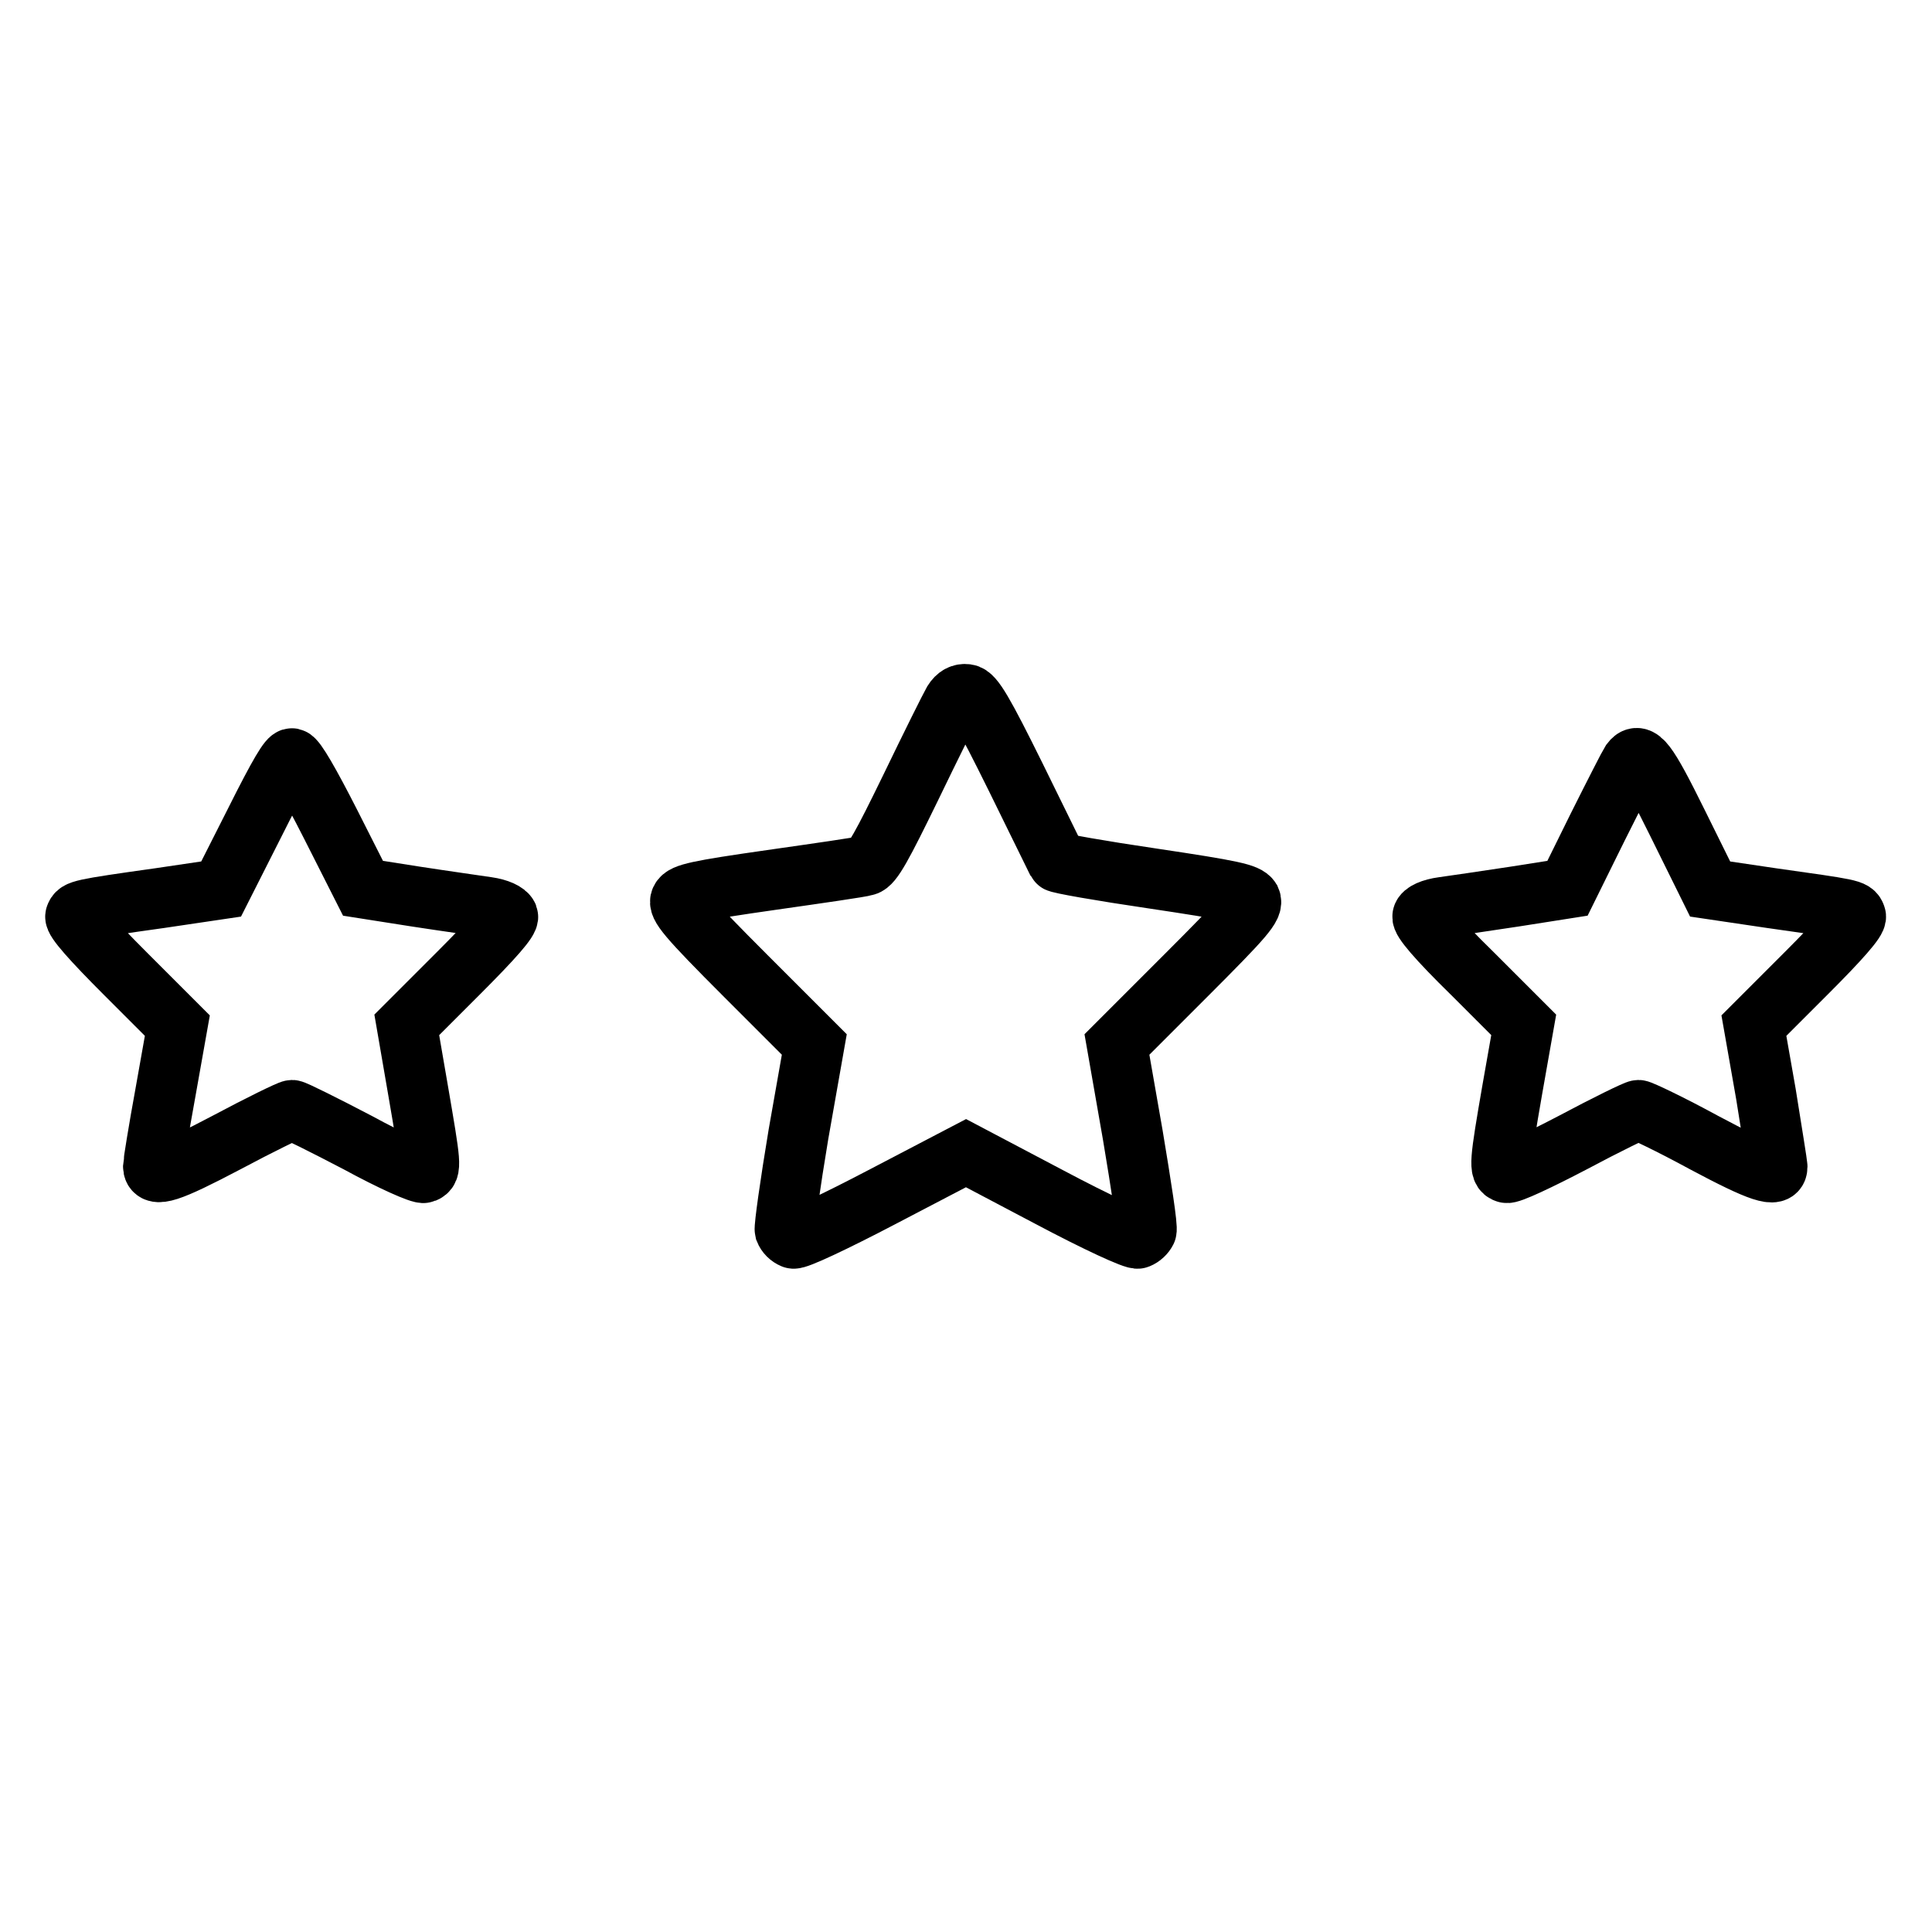
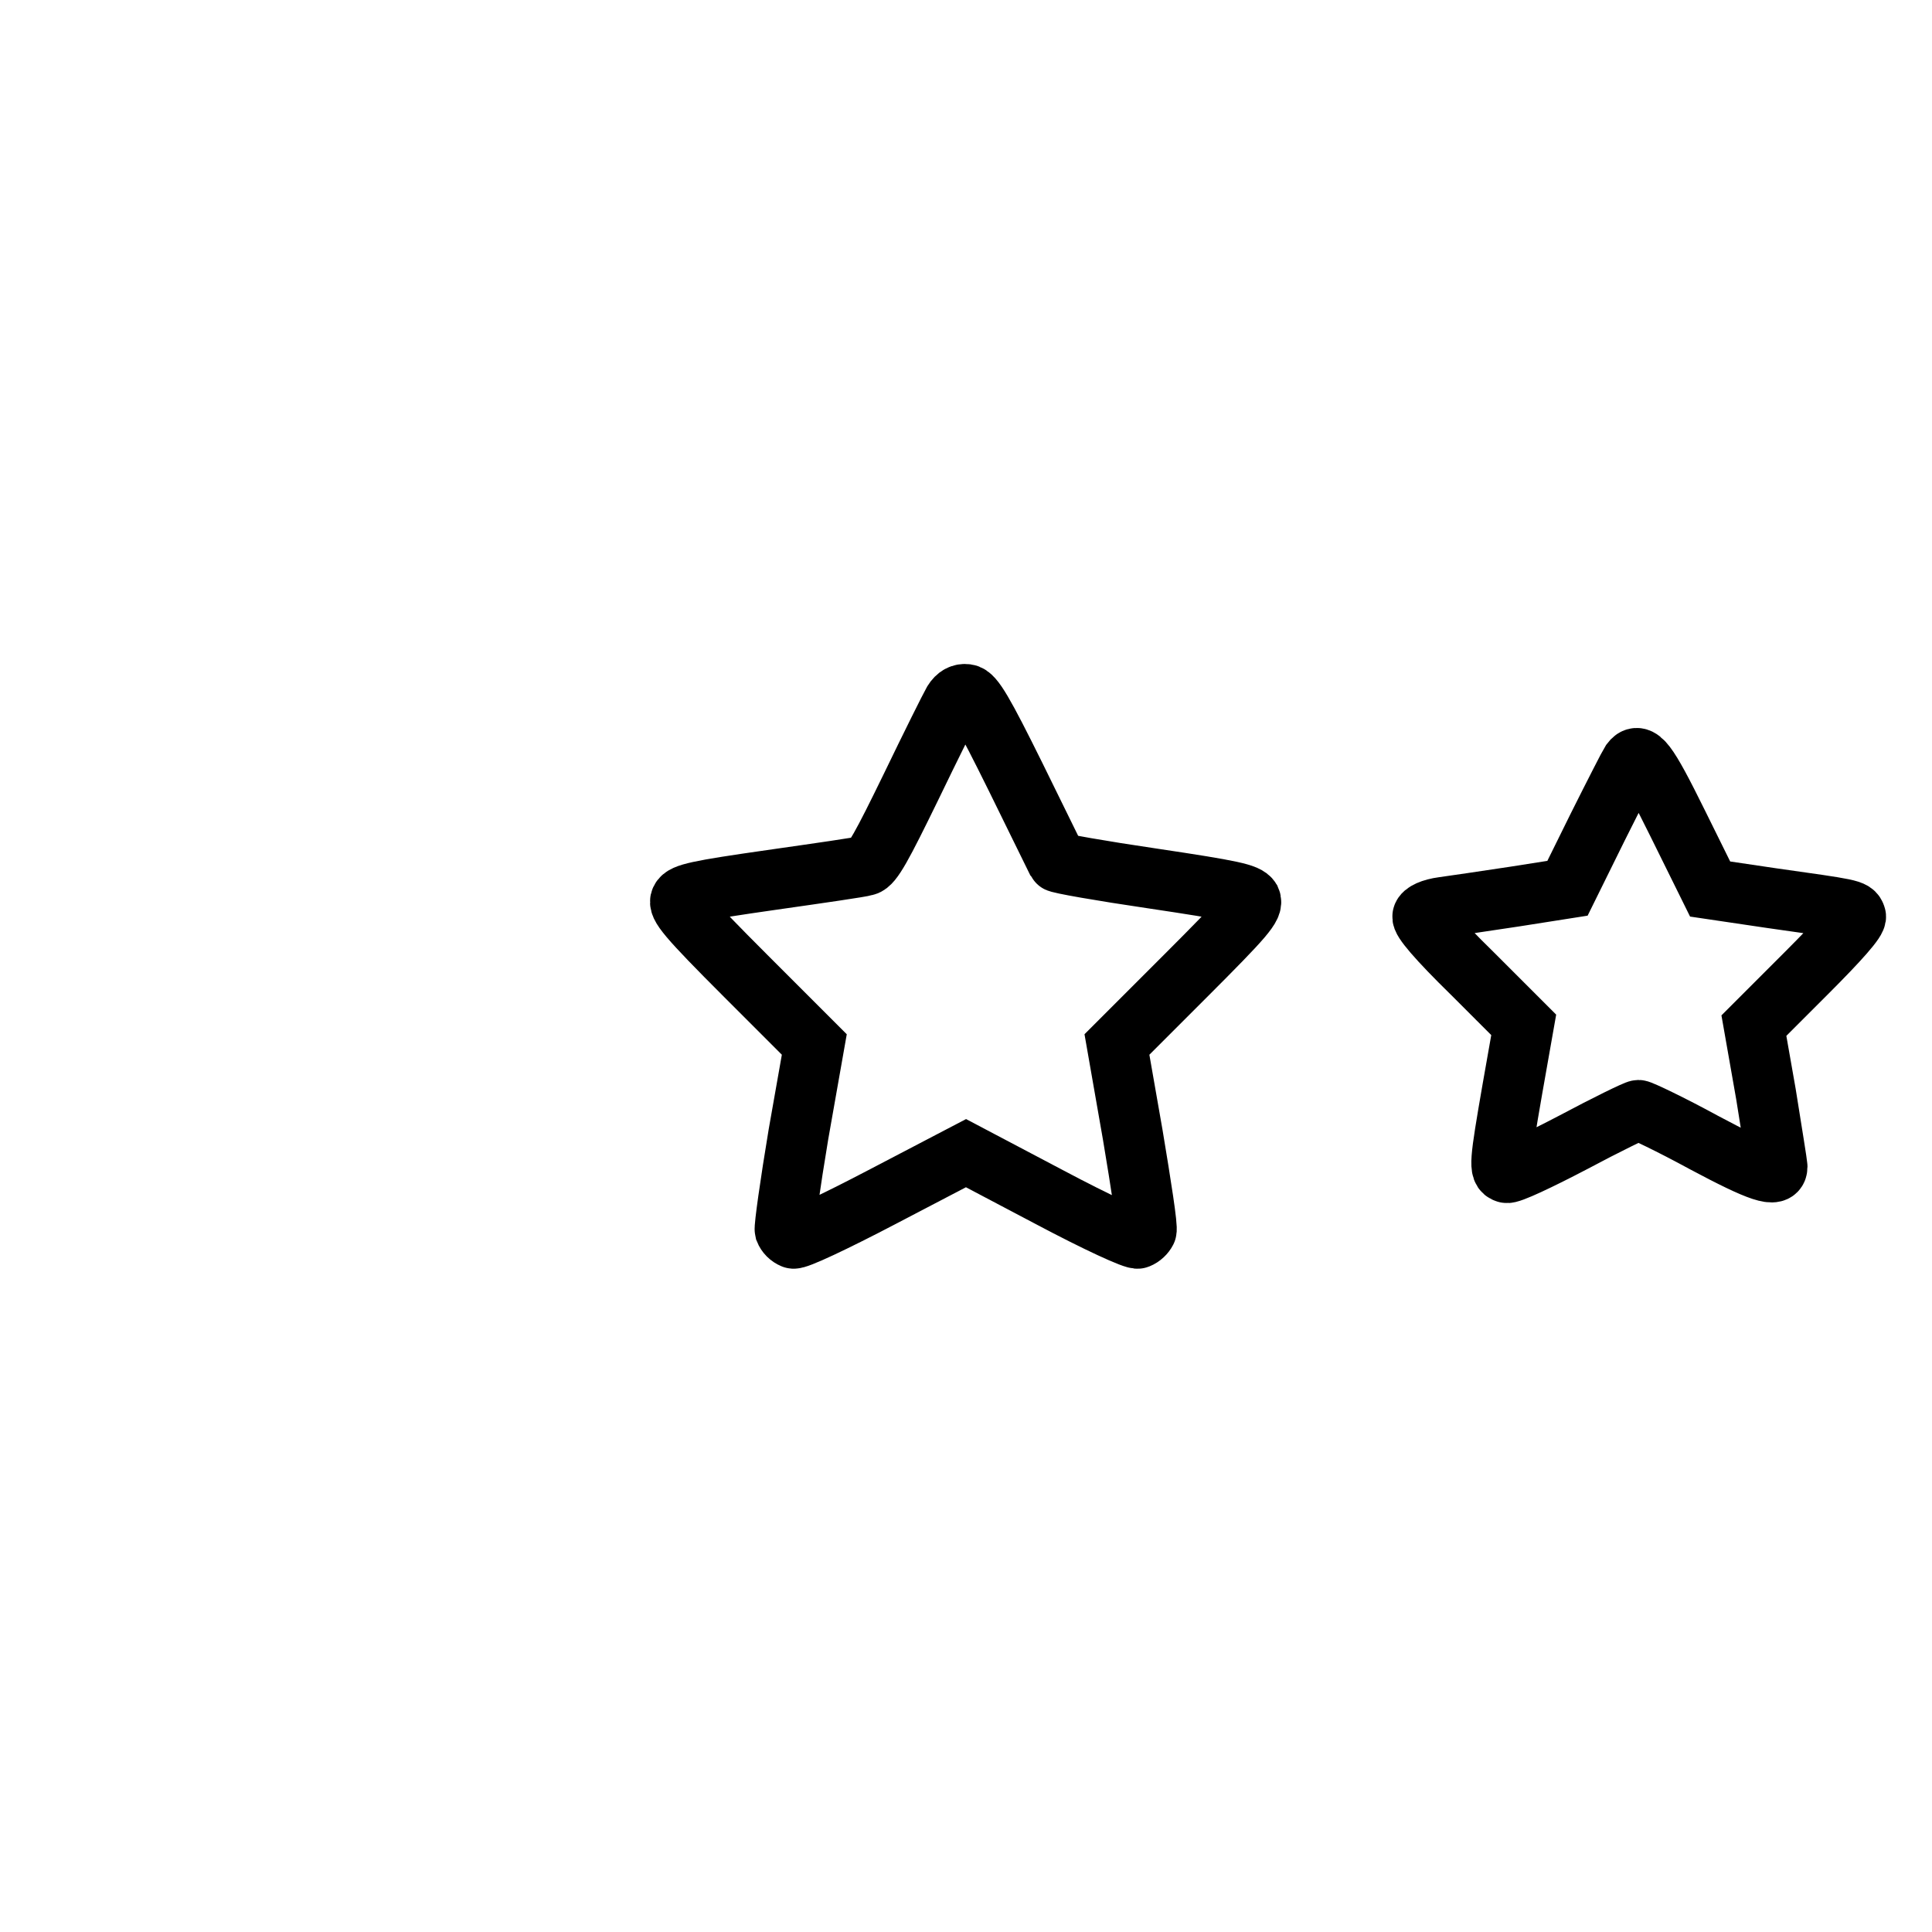
<svg xmlns="http://www.w3.org/2000/svg" version="1.1" x="0px" y="0px" viewBox="0 0 256 256" enable-background="new 0 0 256 256" xml:space="preserve">
  <g>
    <g>
      <g>
        <path stroke-width="8" fill-opacity="0" stroke="#000000" d="M126.3,93c-0.4,0.7-2.9,5.7-5.6,11.3c-3.8,7.8-5.1,10.2-6,10.4c-0.6,0.2-6.2,1-12.5,1.9c-9.8,1.4-11.6,1.8-12,2.6c-0.4,0.8,0.7,2.2,8.6,10.1l9.1,9.1l-2.1,11.9c-1.1,6.6-1.9,12.3-1.8,12.7c0.2,0.5,0.6,0.9,1.1,1.1c0.4,0.2,5.5-2.2,11.8-5.5l11.1-5.8l11,5.8c6.4,3.4,11.4,5.7,11.8,5.5c0.5-0.2,0.9-0.6,1.1-1c0.2-0.4-0.7-6.1-1.8-12.7l-2.1-12l9.1-9.1c7.9-7.9,9-9.2,8.6-10.1c-0.5-0.8-2.3-1.2-13-2.8c-6.8-1-12.5-2-12.6-2.2c-0.1-0.2-2.6-5.3-5.5-11.2c-4.3-8.7-5.6-10.9-6.5-11C127.4,91.9,126.8,92.2,126.3,93z" />
-         <path stroke-width="8" fill-opacity="0" stroke="#000000" d="M33.7,109.1l-4.4,8.7l-8.1,1.2c-10.7,1.5-10.9,1.6-11.2,2.4c-0.2,0.5,2.2,3.2,6.6,7.6l6.9,6.9l-1.6,9c-0.9,4.9-1.6,9.3-1.6,9.6c0,1.6,2.1,0.9,9.7-3.1c4.5-2.4,8.4-4.3,8.7-4.3s4.3,2,8.7,4.3c4.4,2.4,8.4,4.2,8.8,4c1-0.4,0.9-1-0.8-10.9l-1.5-8.7l6.8-6.8c4.7-4.7,6.8-7.1,6.6-7.6c-0.2-0.5-1.3-1-2.7-1.2c-1.3-0.2-5.6-0.8-9.5-1.4l-7-1.1l-4.3-8.5c-2.8-5.5-4.6-8.6-5.1-8.7C38.3,100.4,37.1,102.3,33.7,109.1z" />
        <path stroke-width="8" fill-opacity="0" stroke="#000000" d="M216.1,101c-0.2,0.3-2.2,4.2-4.4,8.6l-4,8.1l-7,1.1c-3.9,0.6-8.1,1.2-9.5,1.4c-1.5,0.2-2.6,0.7-2.7,1.2c-0.2,0.5,1.9,3,6.6,7.6l6.8,6.8l-1.5,8.5c-1.7,9.8-1.8,10.8-0.8,11.1c0.4,0.2,4.4-1.7,8.8-4c4.5-2.4,8.4-4.3,8.7-4.3s4.3,1.9,8.7,4.3c7.5,4,9.7,4.7,9.7,3.2c0-0.3-0.7-4.6-1.5-9.6l-1.6-9.1l6.9-6.9c4.5-4.5,6.8-7.1,6.6-7.6c-0.3-0.9-0.6-0.9-11.2-2.4l-8.1-1.2l-4.3-8.7C218.2,100.8,217.2,99.5,216.1,101z" />
      </g>
    </g>
  </g>
</svg>